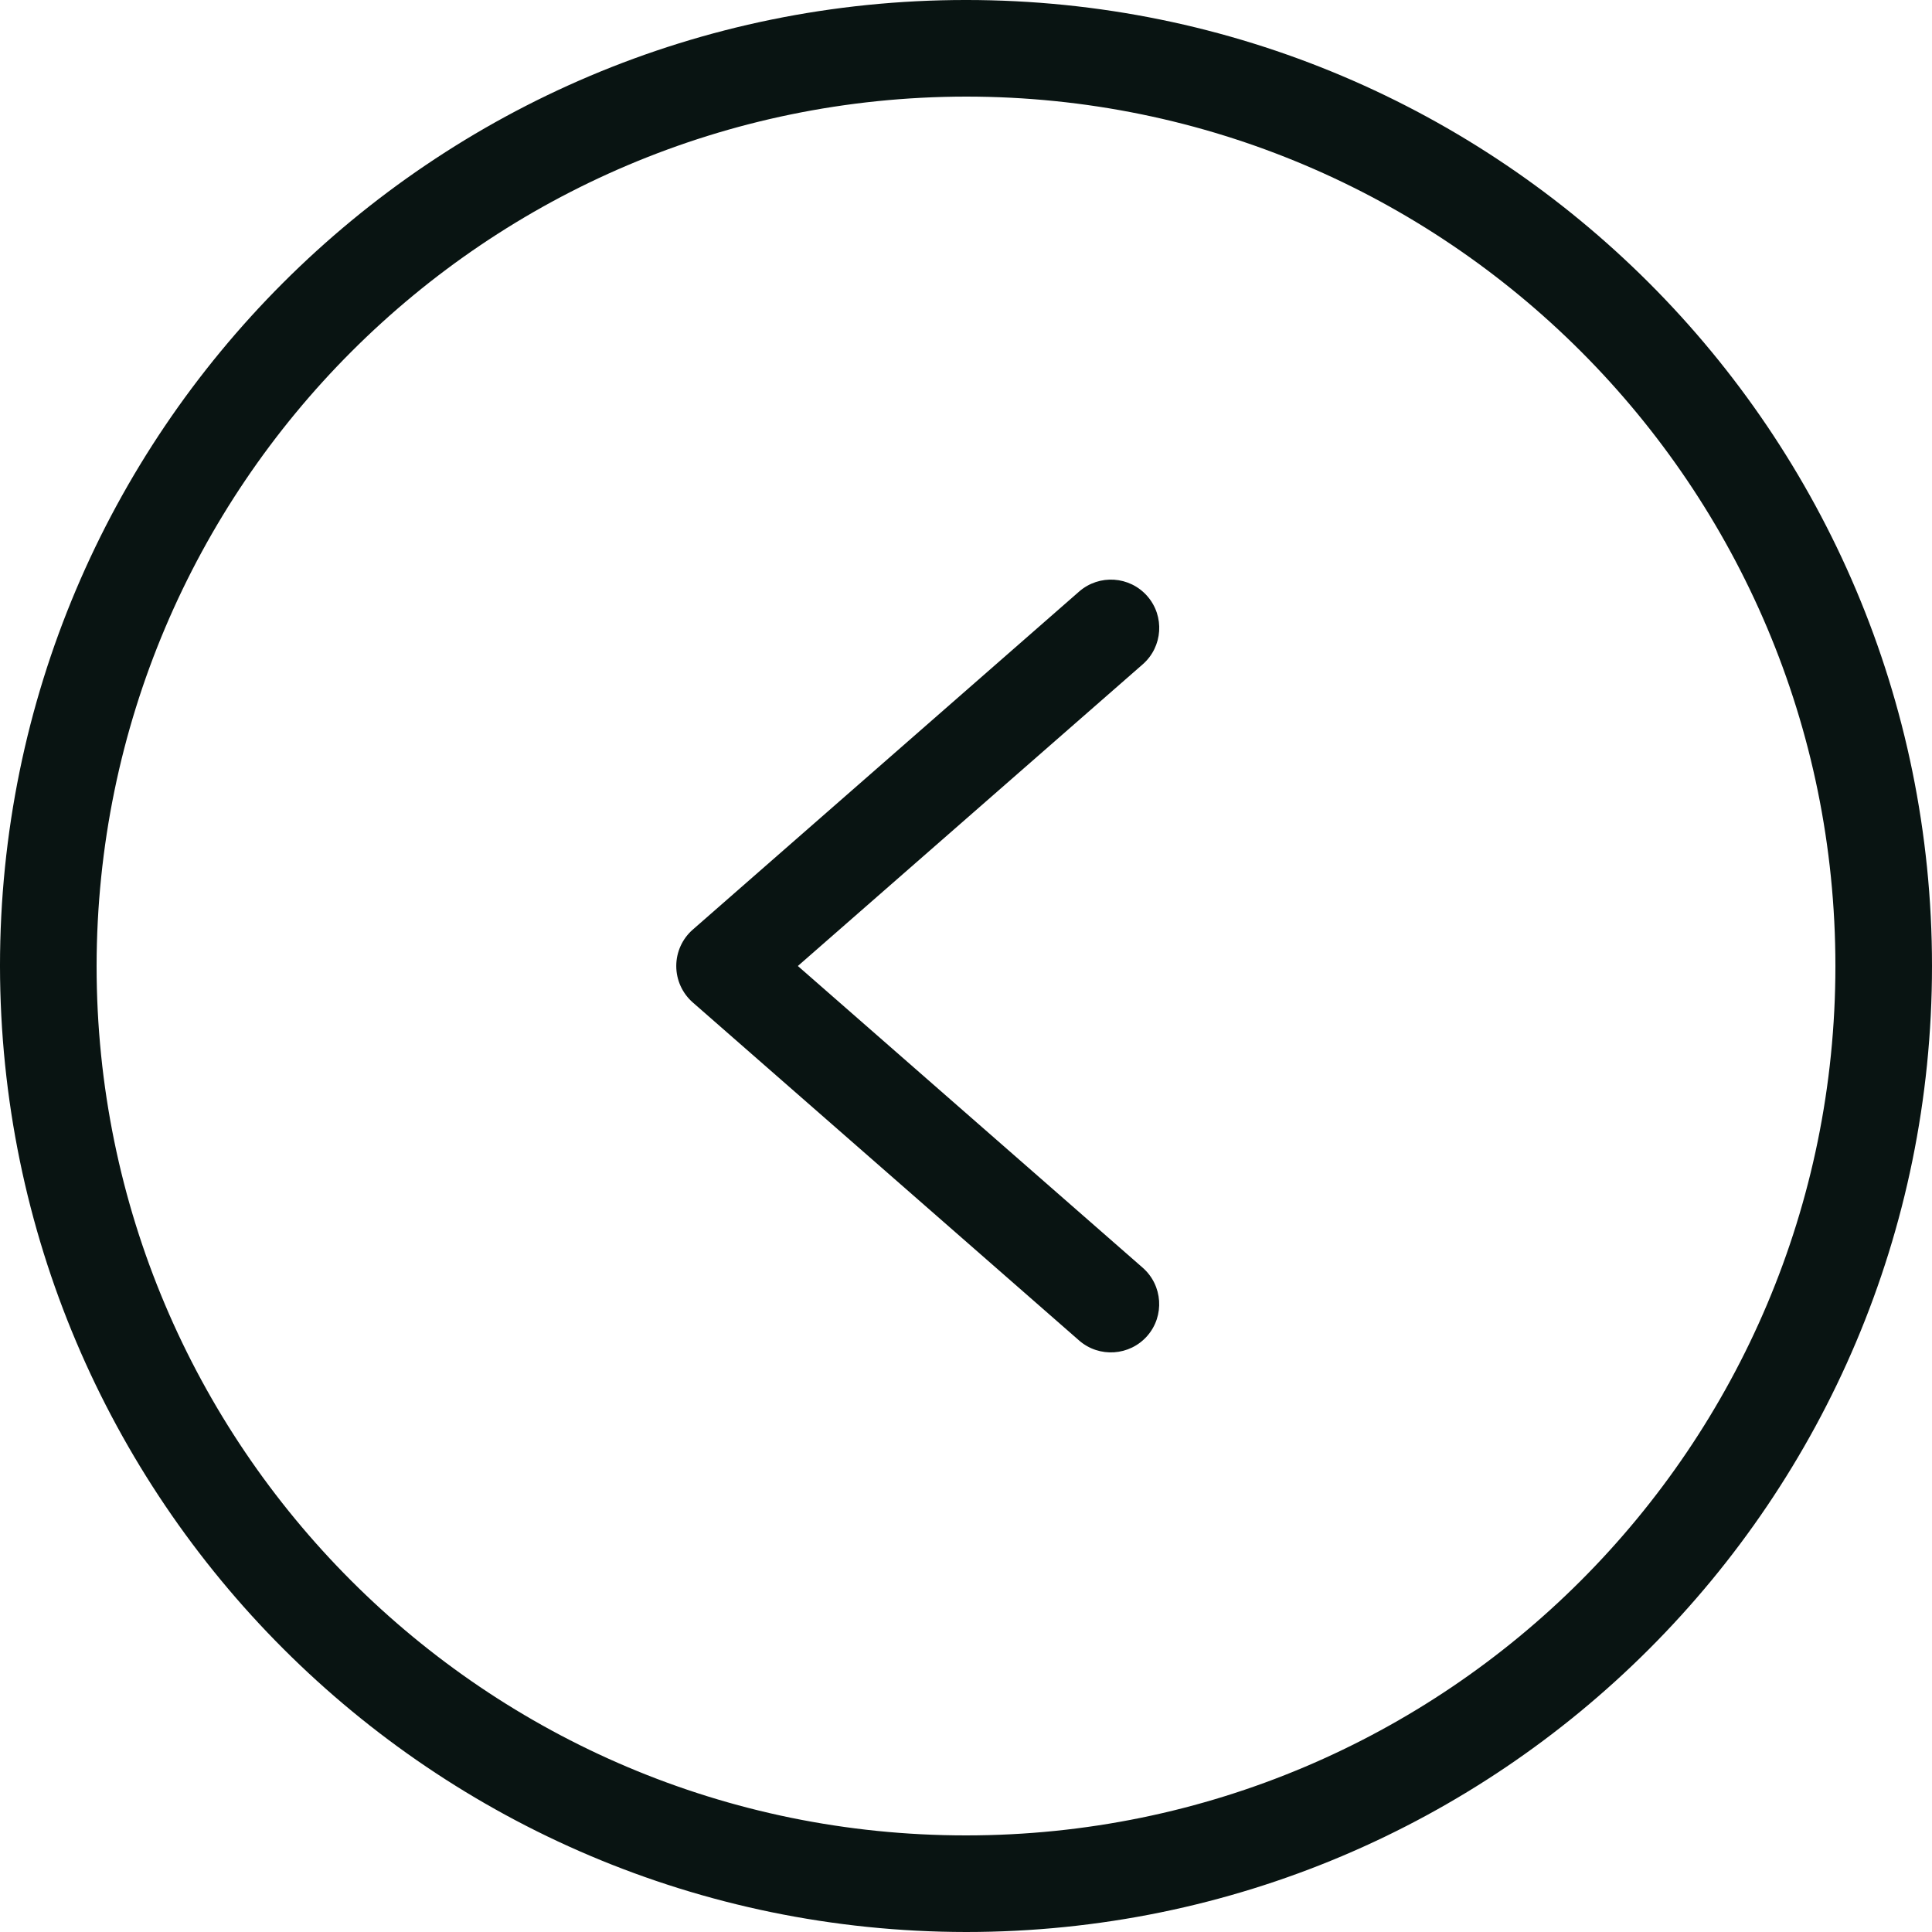
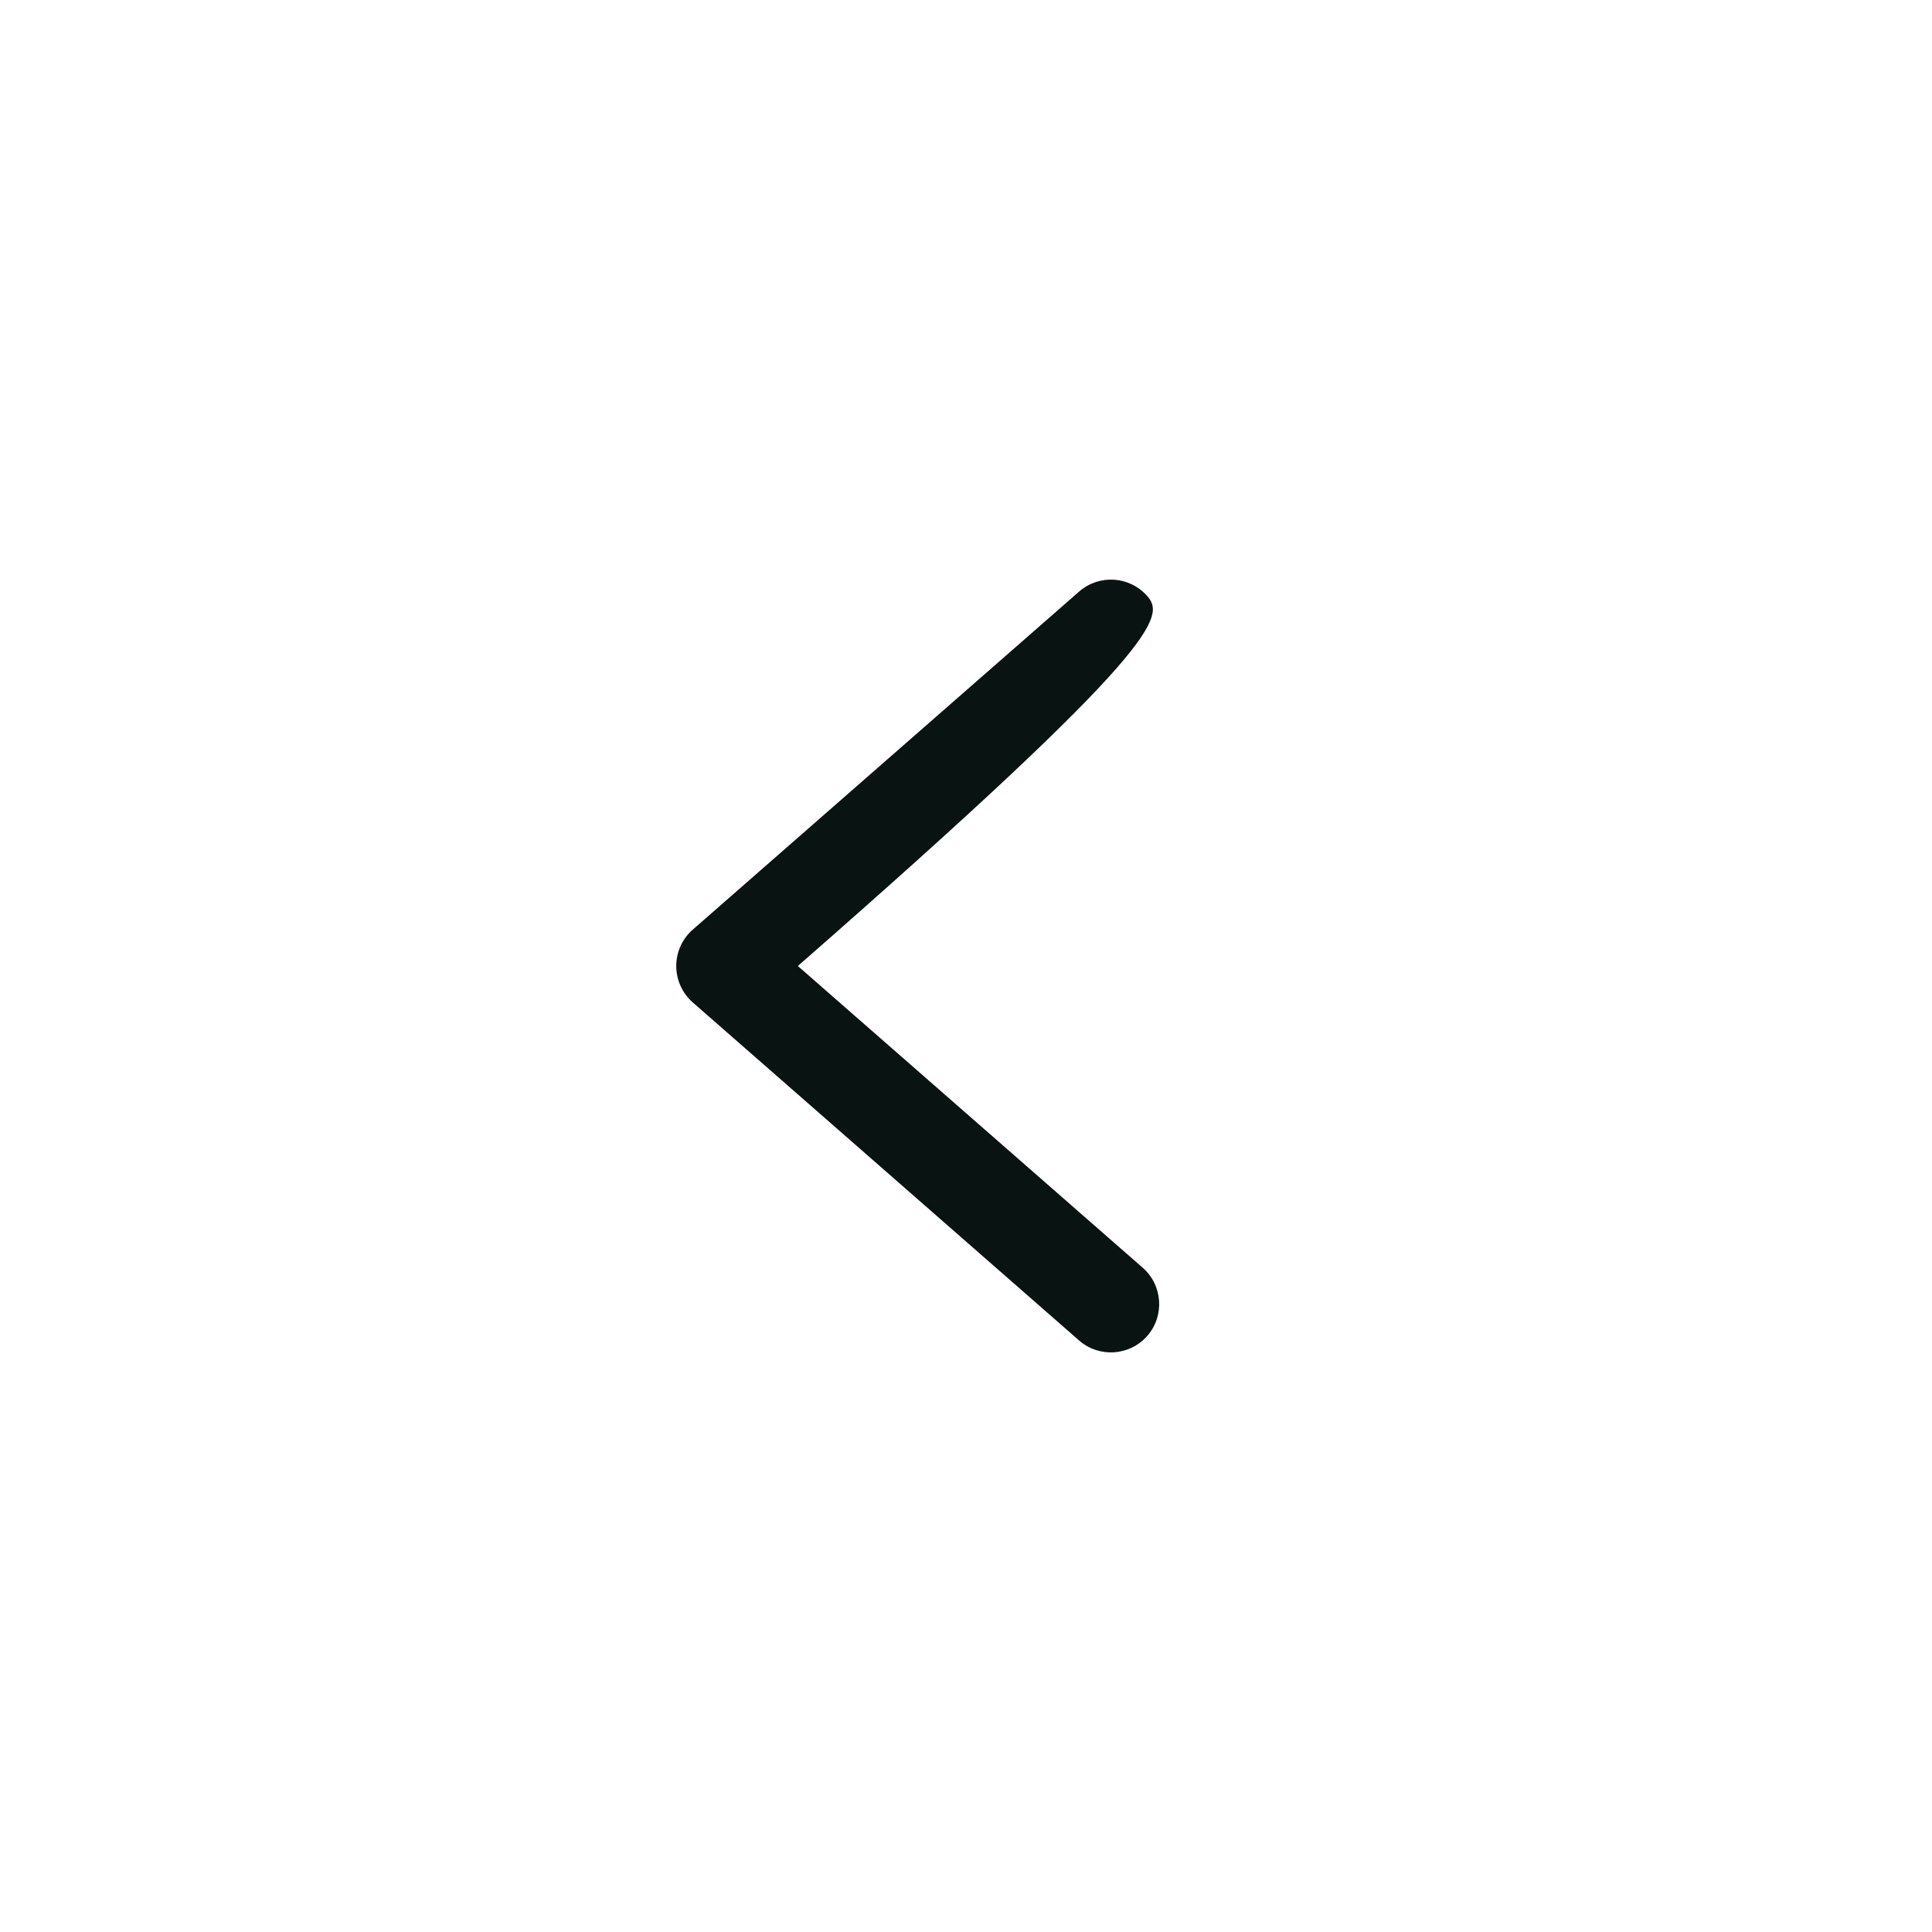
<svg xmlns="http://www.w3.org/2000/svg" width="31" height="31" viewBox="0 0 31 31" fill="none">
  <g clip-path="url(#clip0_1160_1499)">
-     <path d="M15.5 31C24.061 31 31 24.061 31 15.5C31 6.94 24.061 -9.15527e-05 15.5 -9.15527e-05C6.94 -9.15527e-05 -9.15527e-05 6.94 -9.15527e-05 15.5C0.01 24.056 6.943 30.99 15.5 31ZM15.5 1.55C23.204 1.55 29.45 7.796 29.45 15.5C29.45 23.204 23.204 29.45 15.5 29.45C7.796 29.45 1.55 23.204 1.55 15.5C1.559 7.799 7.799 1.559 15.5 1.55Z" fill="#091412" />
-     <path d="M17.315 21.509C17.637 21.79 18.127 21.757 18.409 21.435C18.69 21.113 18.657 20.623 18.335 20.341L12.802 15.5L18.336 10.659C18.658 10.377 18.691 9.887 18.409 9.565C18.127 9.243 17.638 9.21 17.315 9.492L11.115 14.917C10.947 15.064 10.851 15.277 10.851 15.5C10.851 15.724 10.947 15.936 11.115 16.084L17.315 21.509Z" fill="#091412" />
+     <path d="M17.315 21.509C17.637 21.79 18.127 21.757 18.409 21.435C18.69 21.113 18.657 20.623 18.335 20.341L12.802 15.5C18.658 10.377 18.691 9.887 18.409 9.565C18.127 9.243 17.638 9.21 17.315 9.492L11.115 14.917C10.947 15.064 10.851 15.277 10.851 15.5C10.851 15.724 10.947 15.936 11.115 16.084L17.315 21.509Z" fill="#091412" />
  </g>
  <defs>
    <clipPath id="clip0_1160_1499">
      <rect width="31" height="31" fill="white" transform="matrix(-1 0 0 -1 31 31)" />
    </clipPath>
  </defs>
</svg>